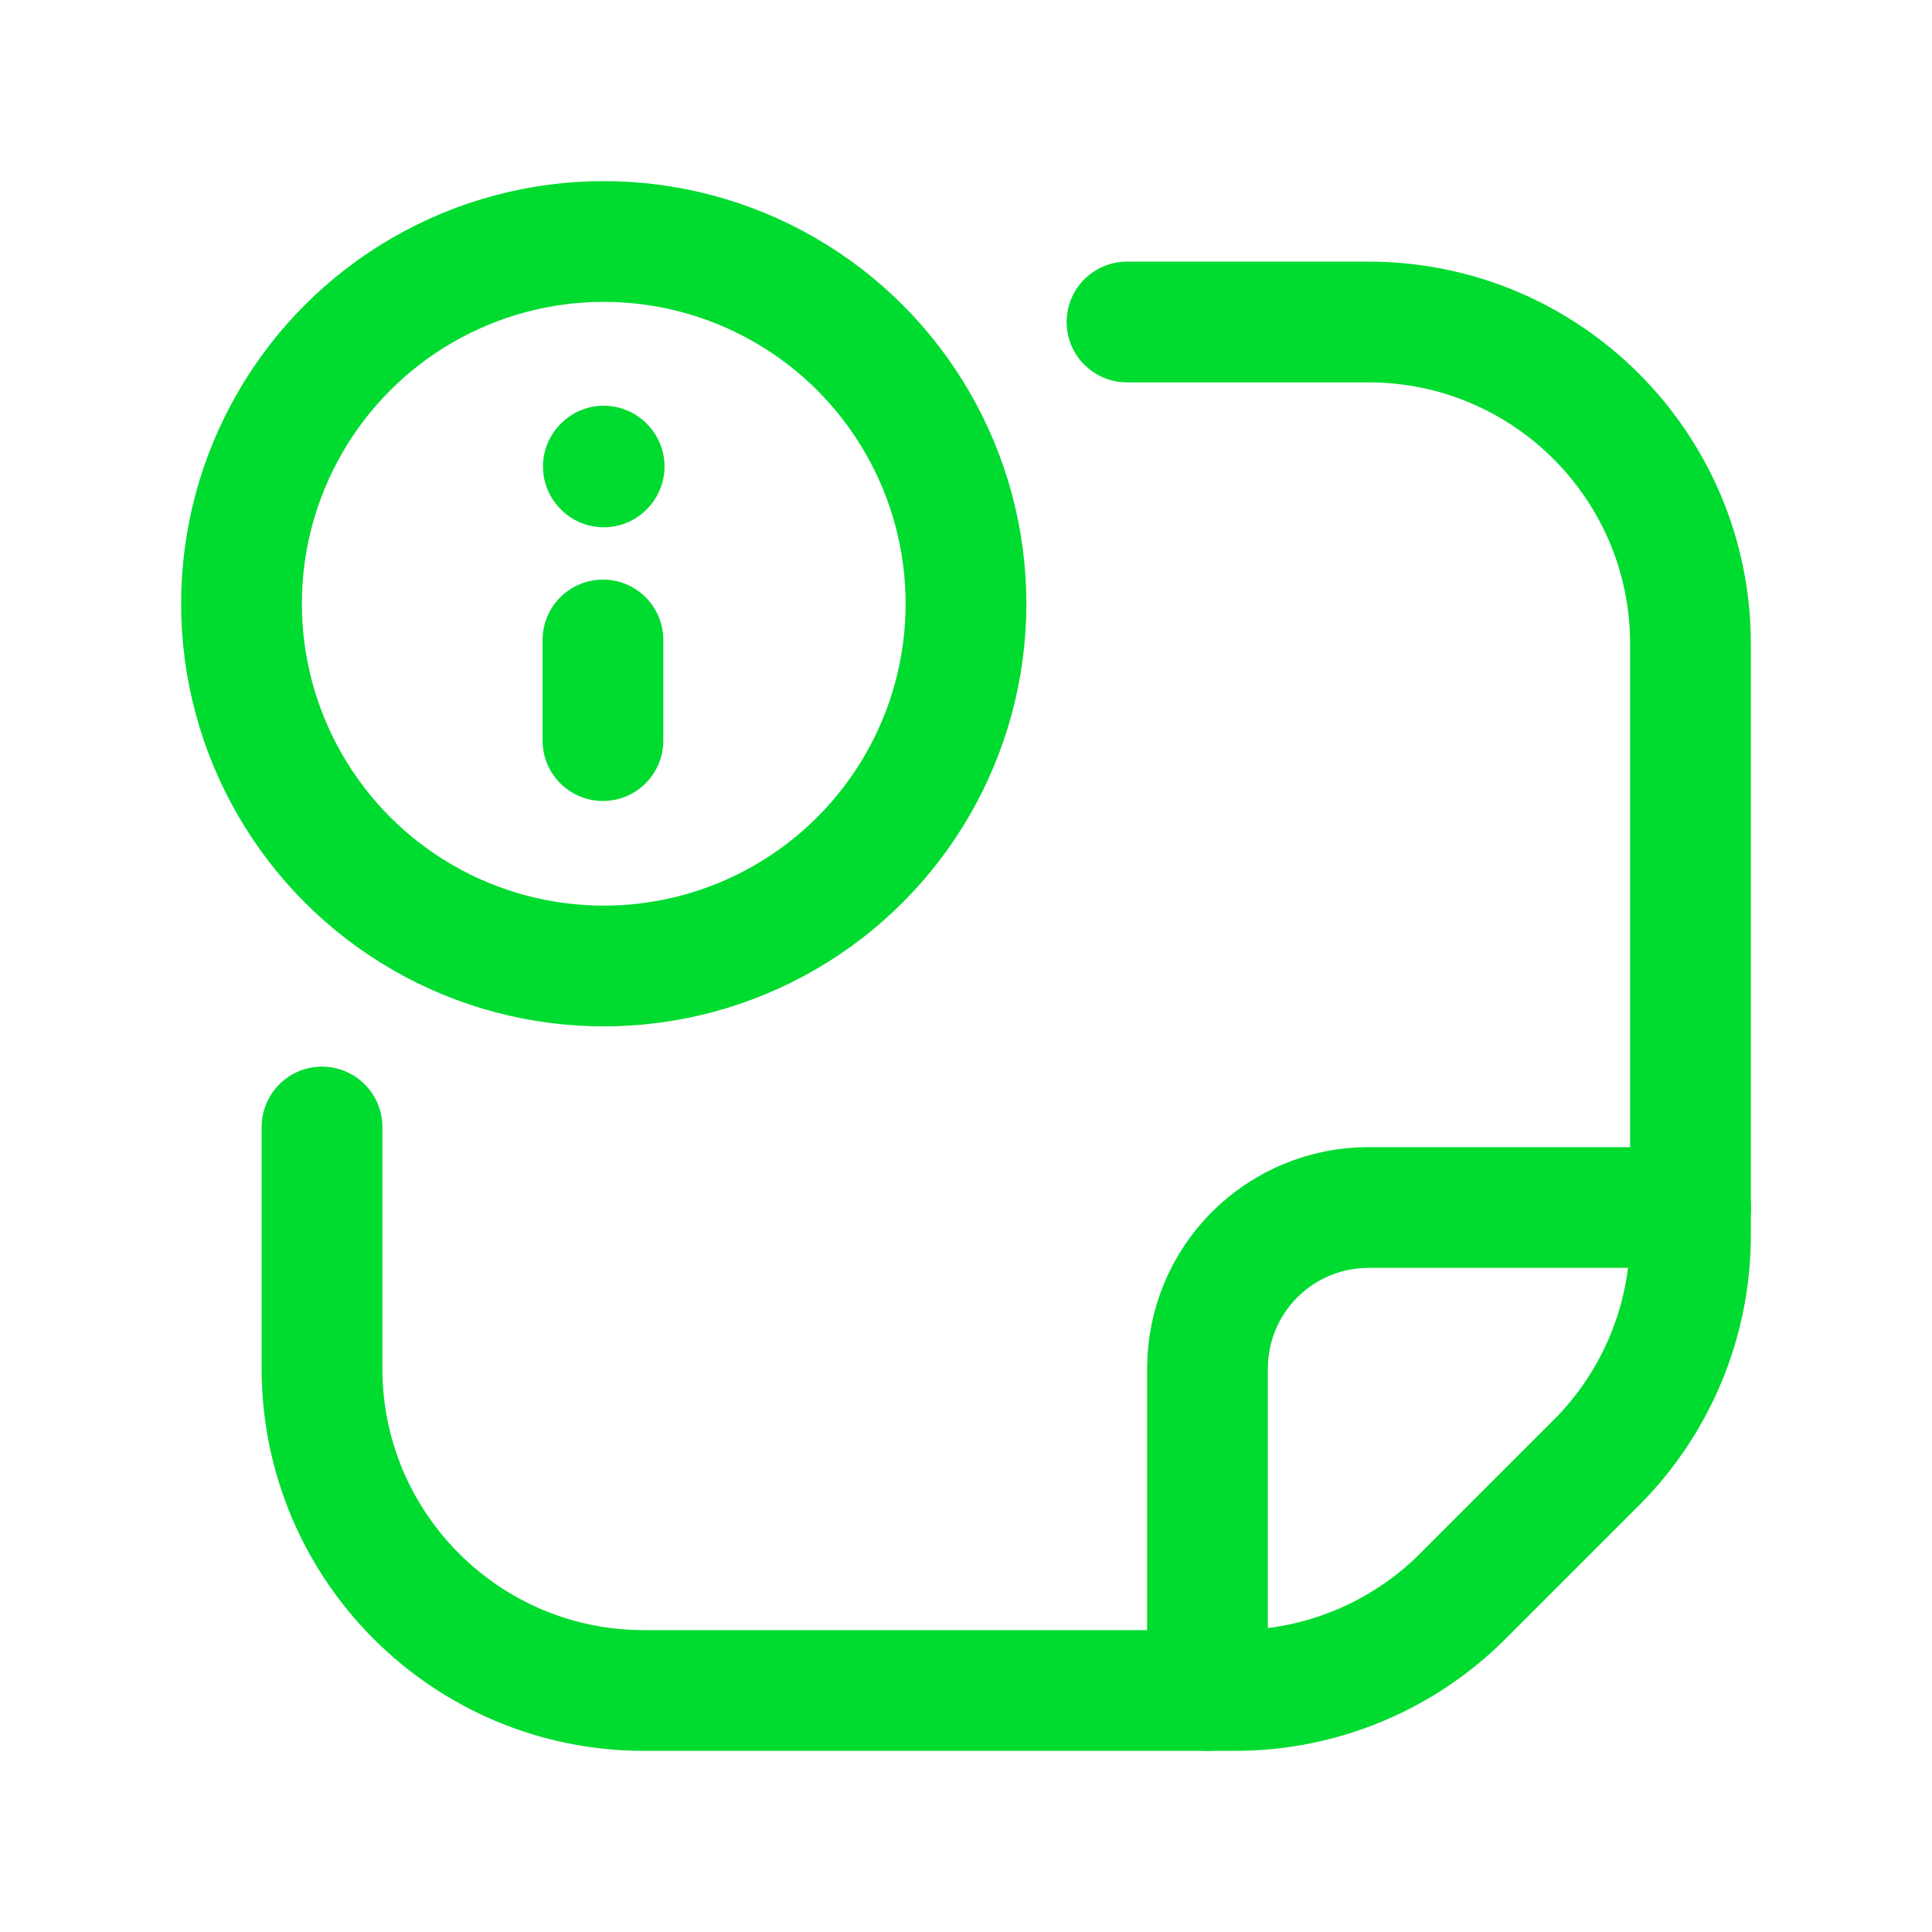
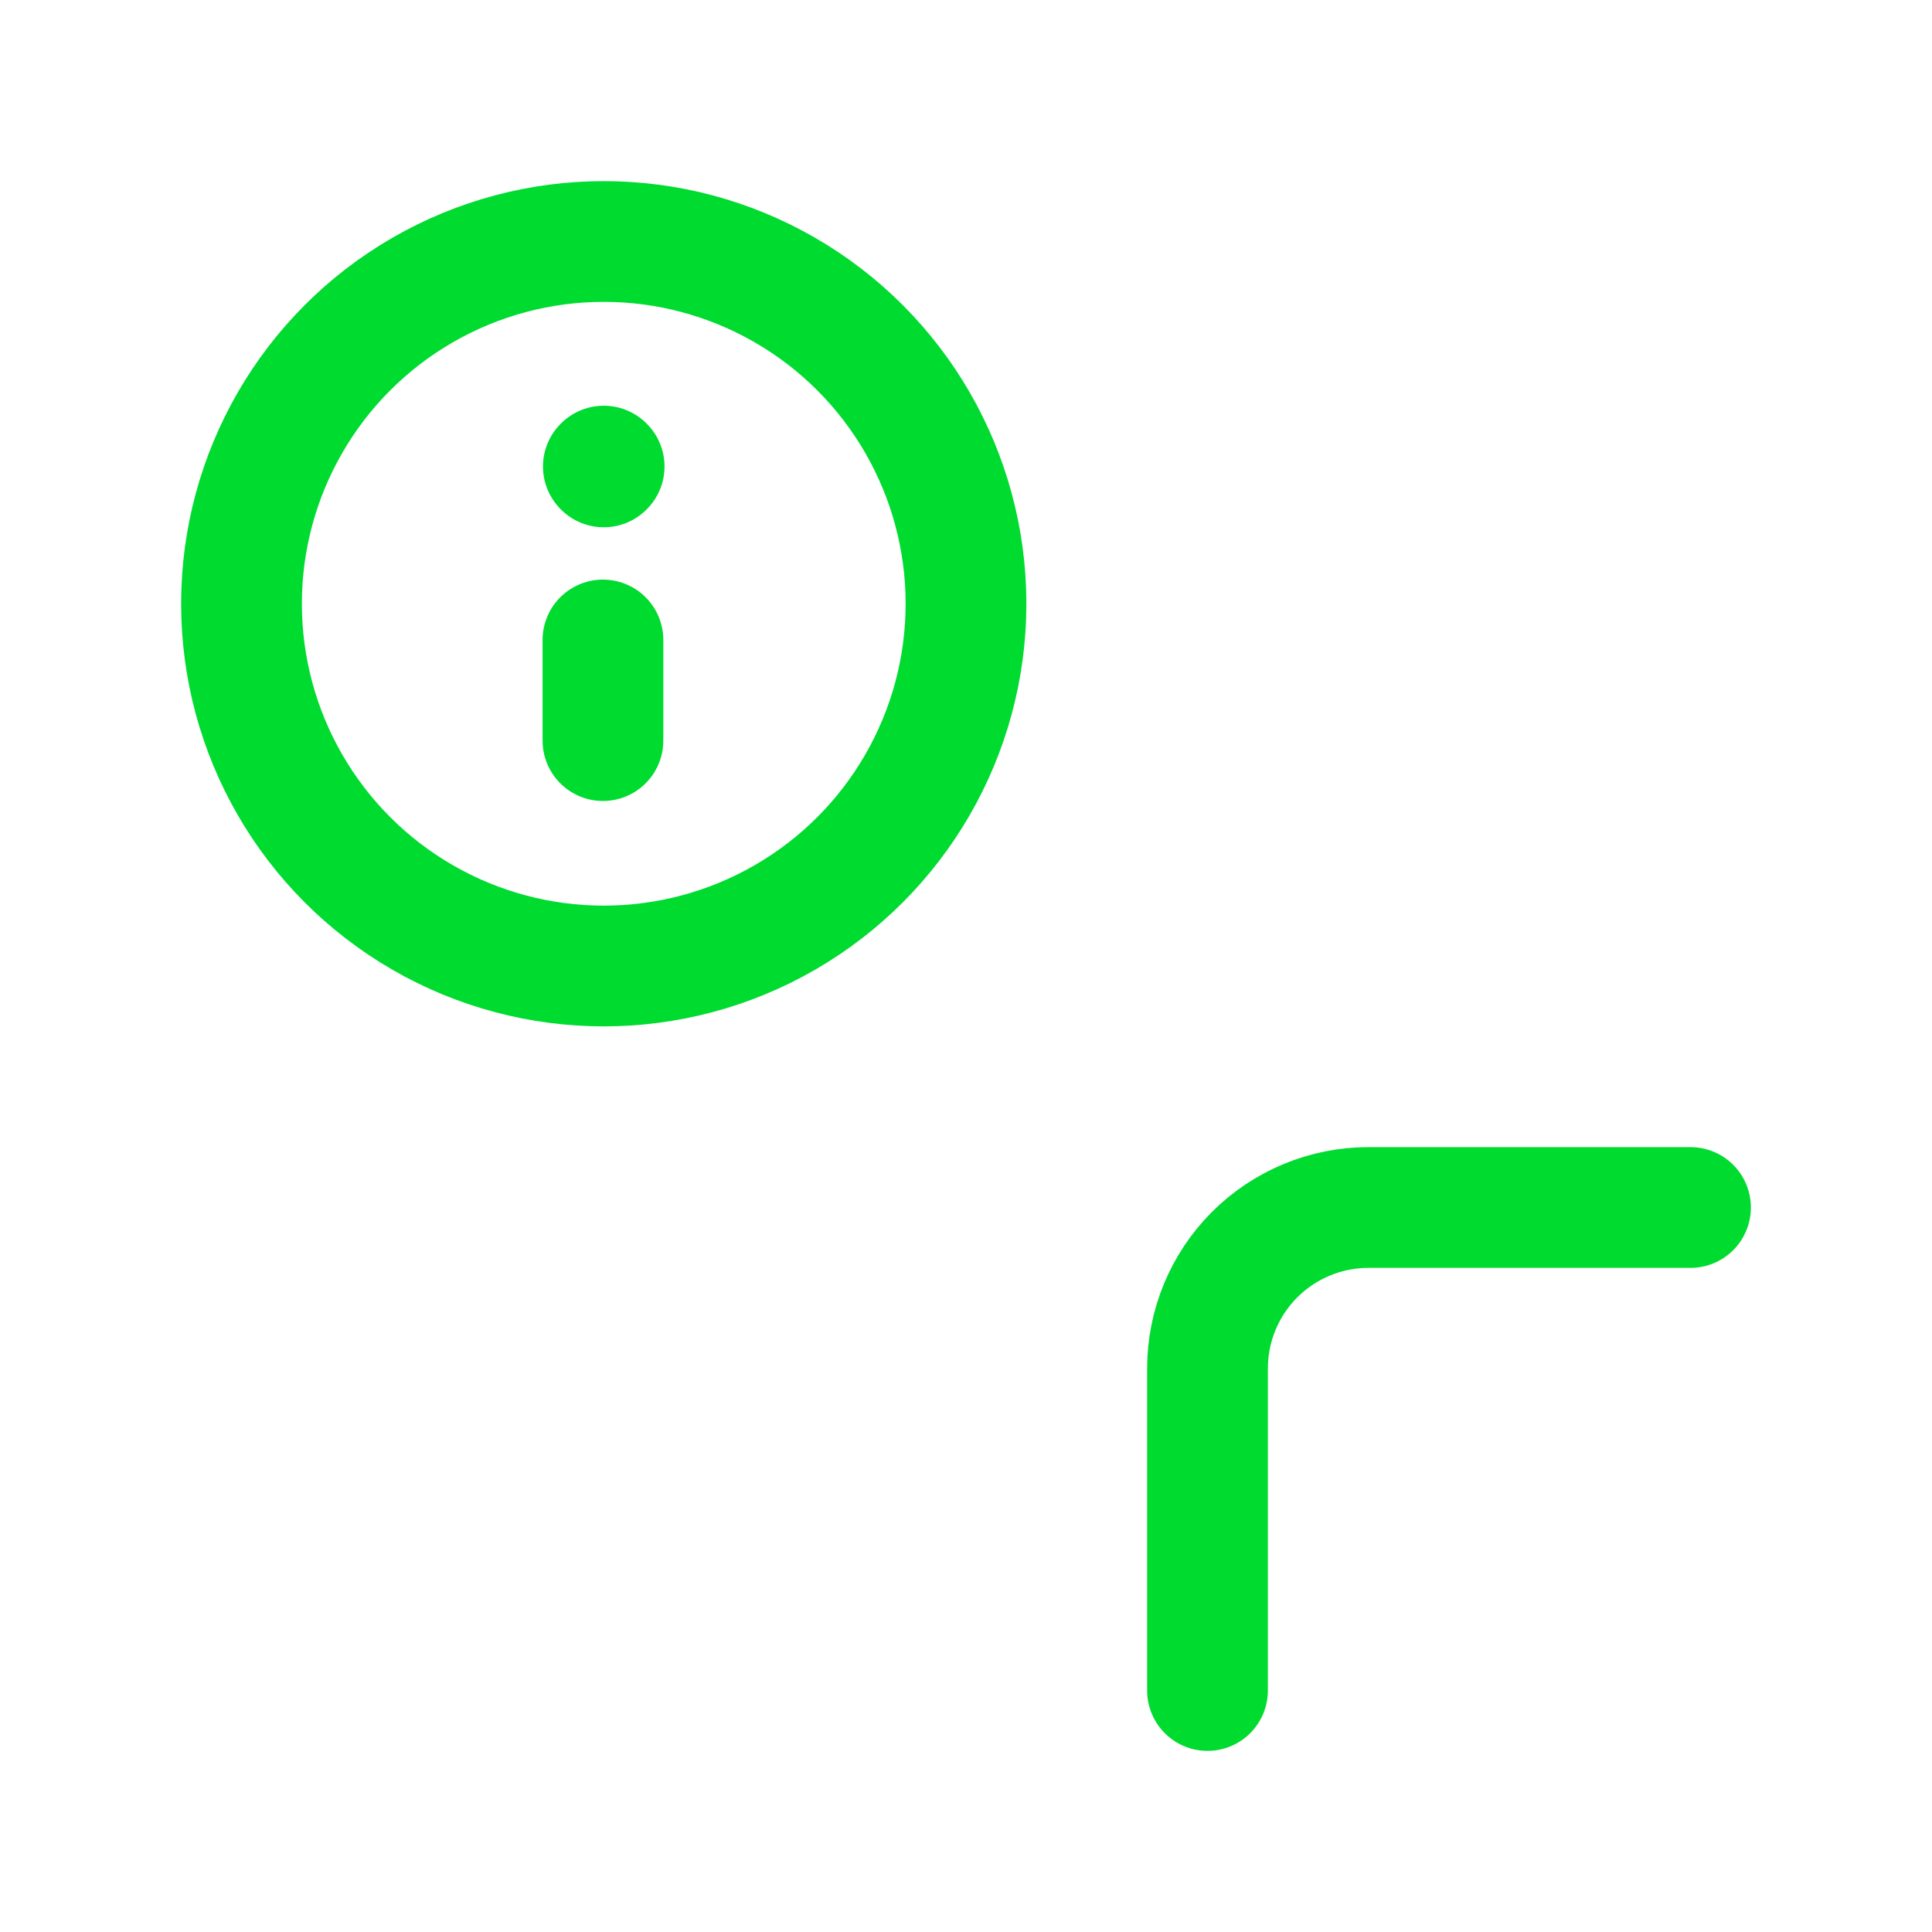
<svg xmlns="http://www.w3.org/2000/svg" width="24" height="24" viewBox="0 0 24 24" fill="none">
-   <path d="M4 14V17C4 19.209 5.791 21 8 21H15.343C16.404 21 17.421 20.579 18.172 19.828L19.828 18.172C20.579 17.421 21 16.404 21 15.343V8C21 5.791 19.209 4 17 4H14" stroke="#00DB30" stroke-width="1.5" stroke-linecap="round" stroke-linejoin="round" />
  <path d="M15 21V17C15 16.47 15.21 15.961 15.585 15.586C15.96 15.211 16.469 15 16.999 15H21" stroke="#00DB30" stroke-width="1.5" stroke-linecap="round" stroke-linejoin="round" />
  <circle cx="7.5" cy="7.5" r="4.5" stroke="#00DB30" stroke-width="1.5" stroke-linecap="round" stroke-linejoin="round" />
  <path d="M7.49 7.95V9.2" stroke="#00DB30" stroke-width="1.5" stroke-linecap="round" stroke-linejoin="round" />
  <path d="M7.5 5.79L7.505 5.795L7.5 5.8L7.495 5.795L7.5 5.79" stroke="#00DB30" stroke-width="1.5" stroke-linecap="round" stroke-linejoin="round" />
</svg>